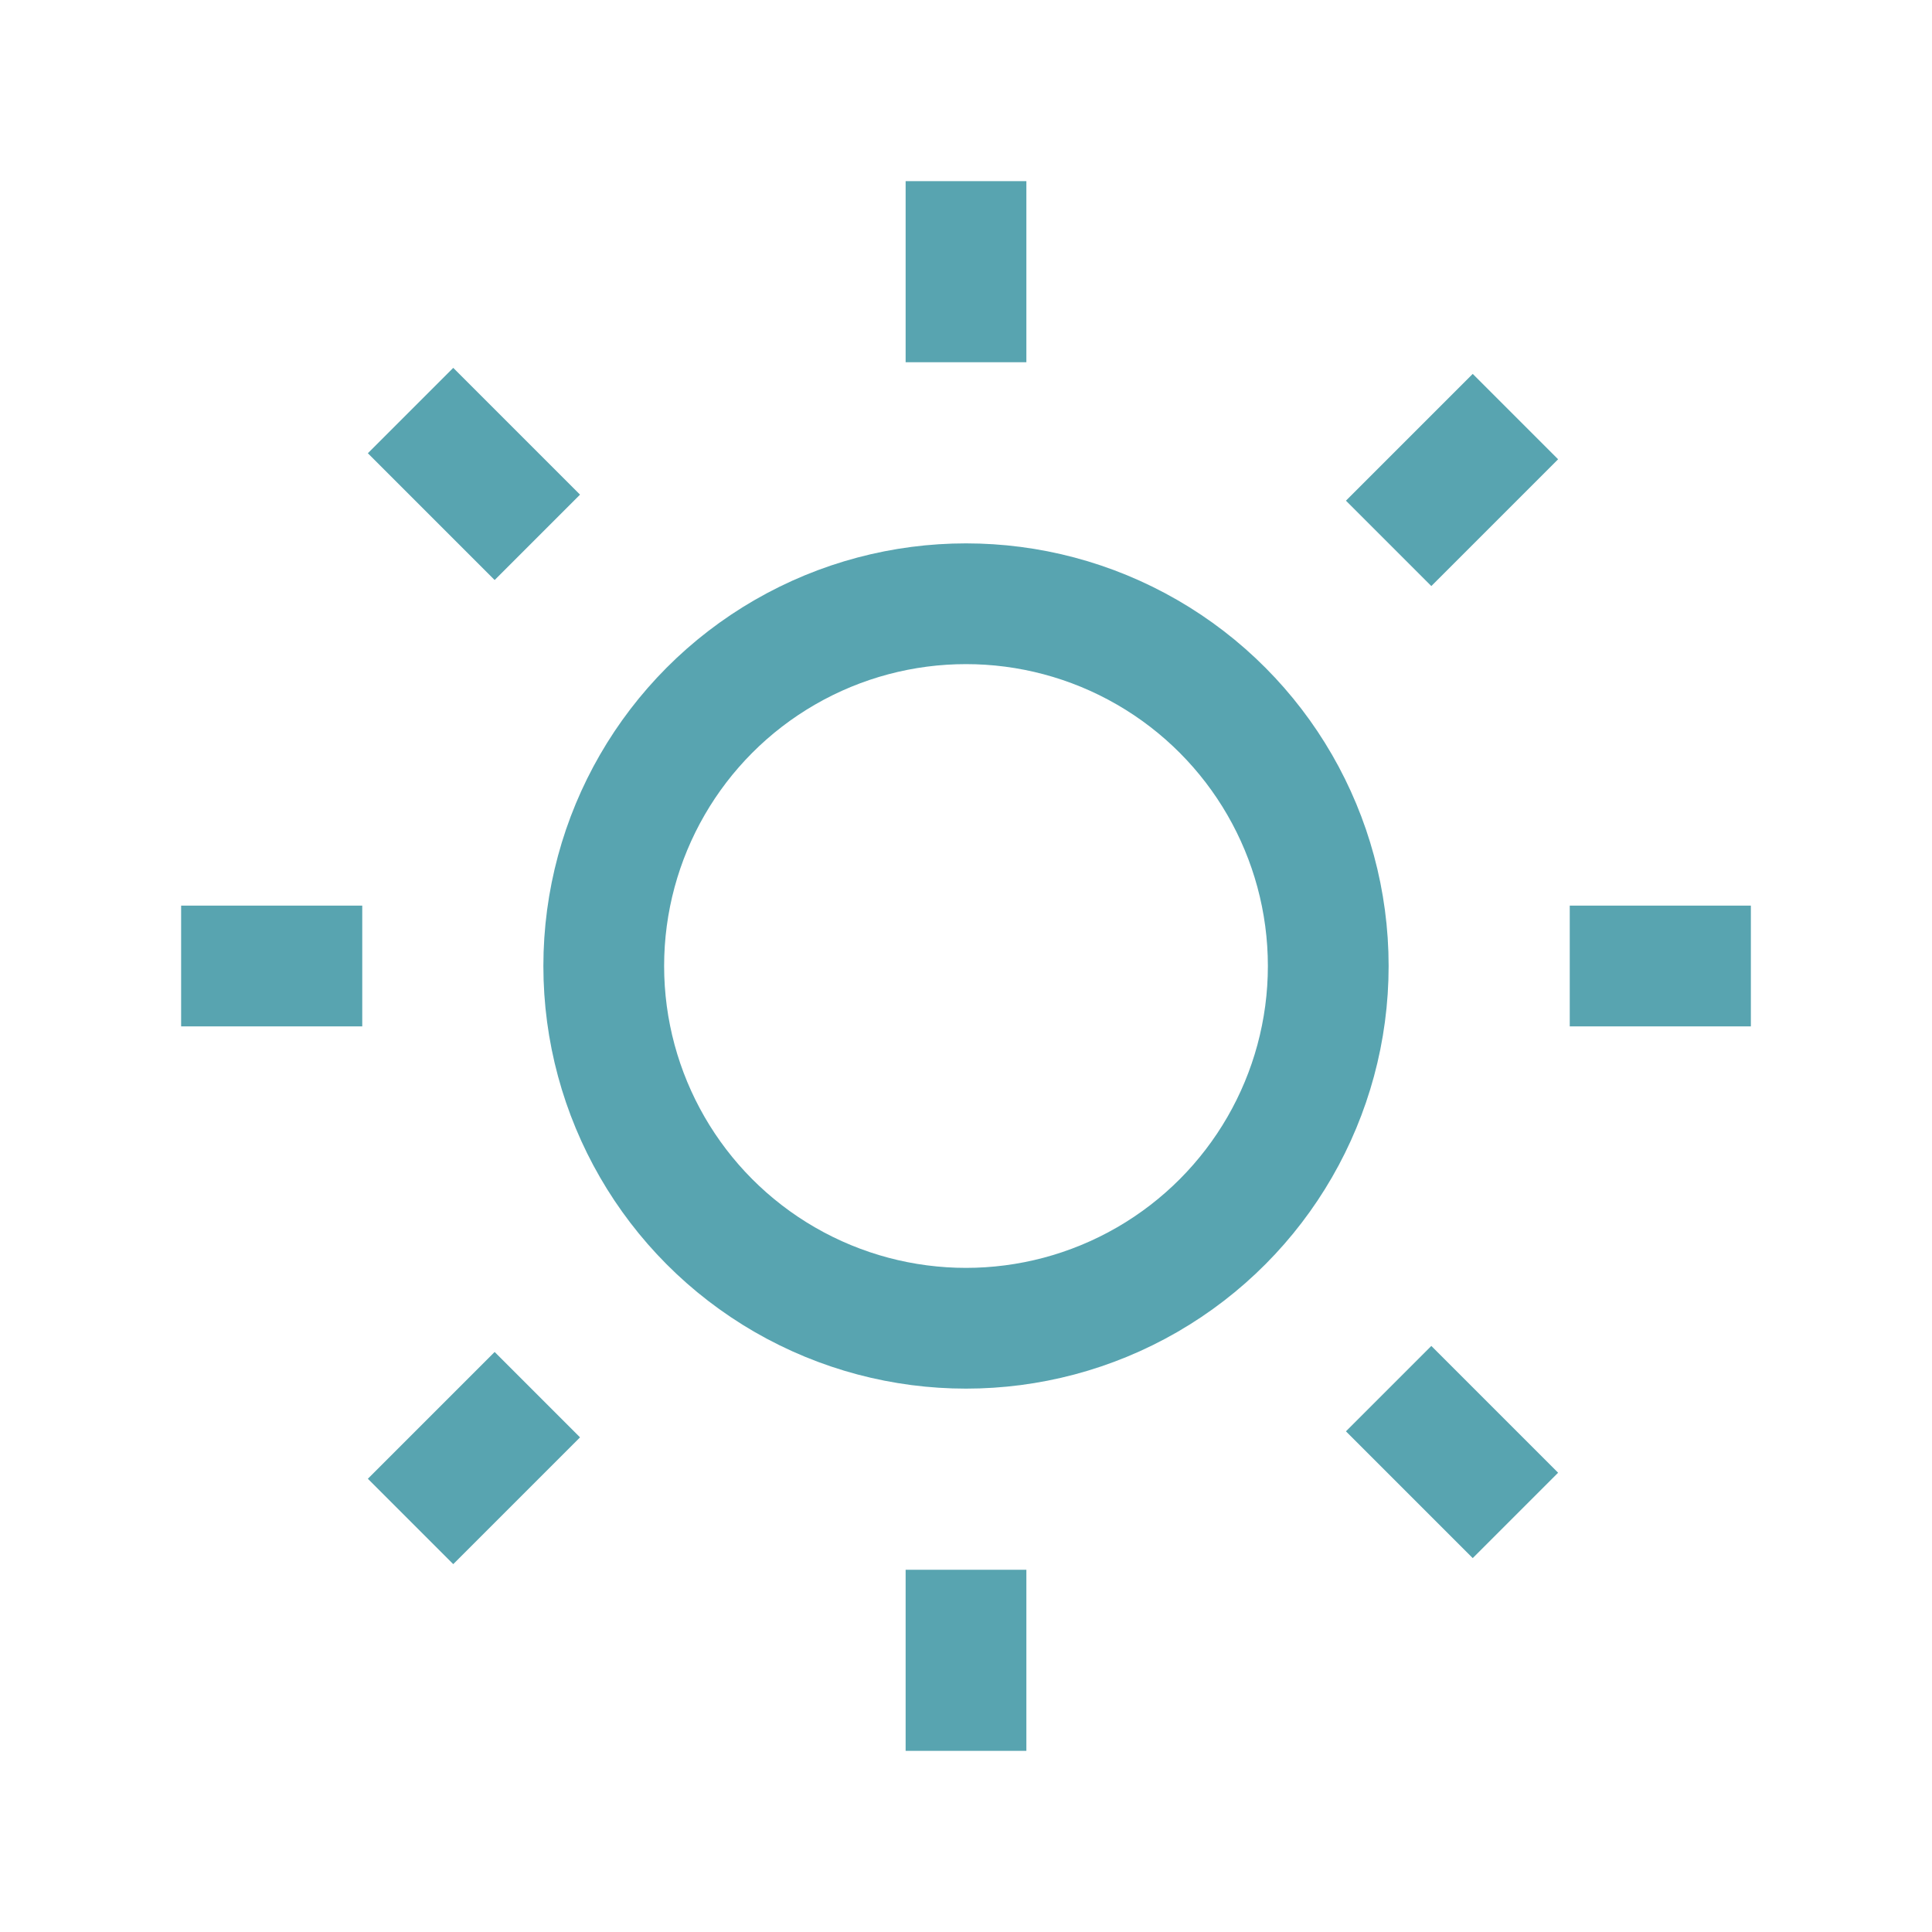
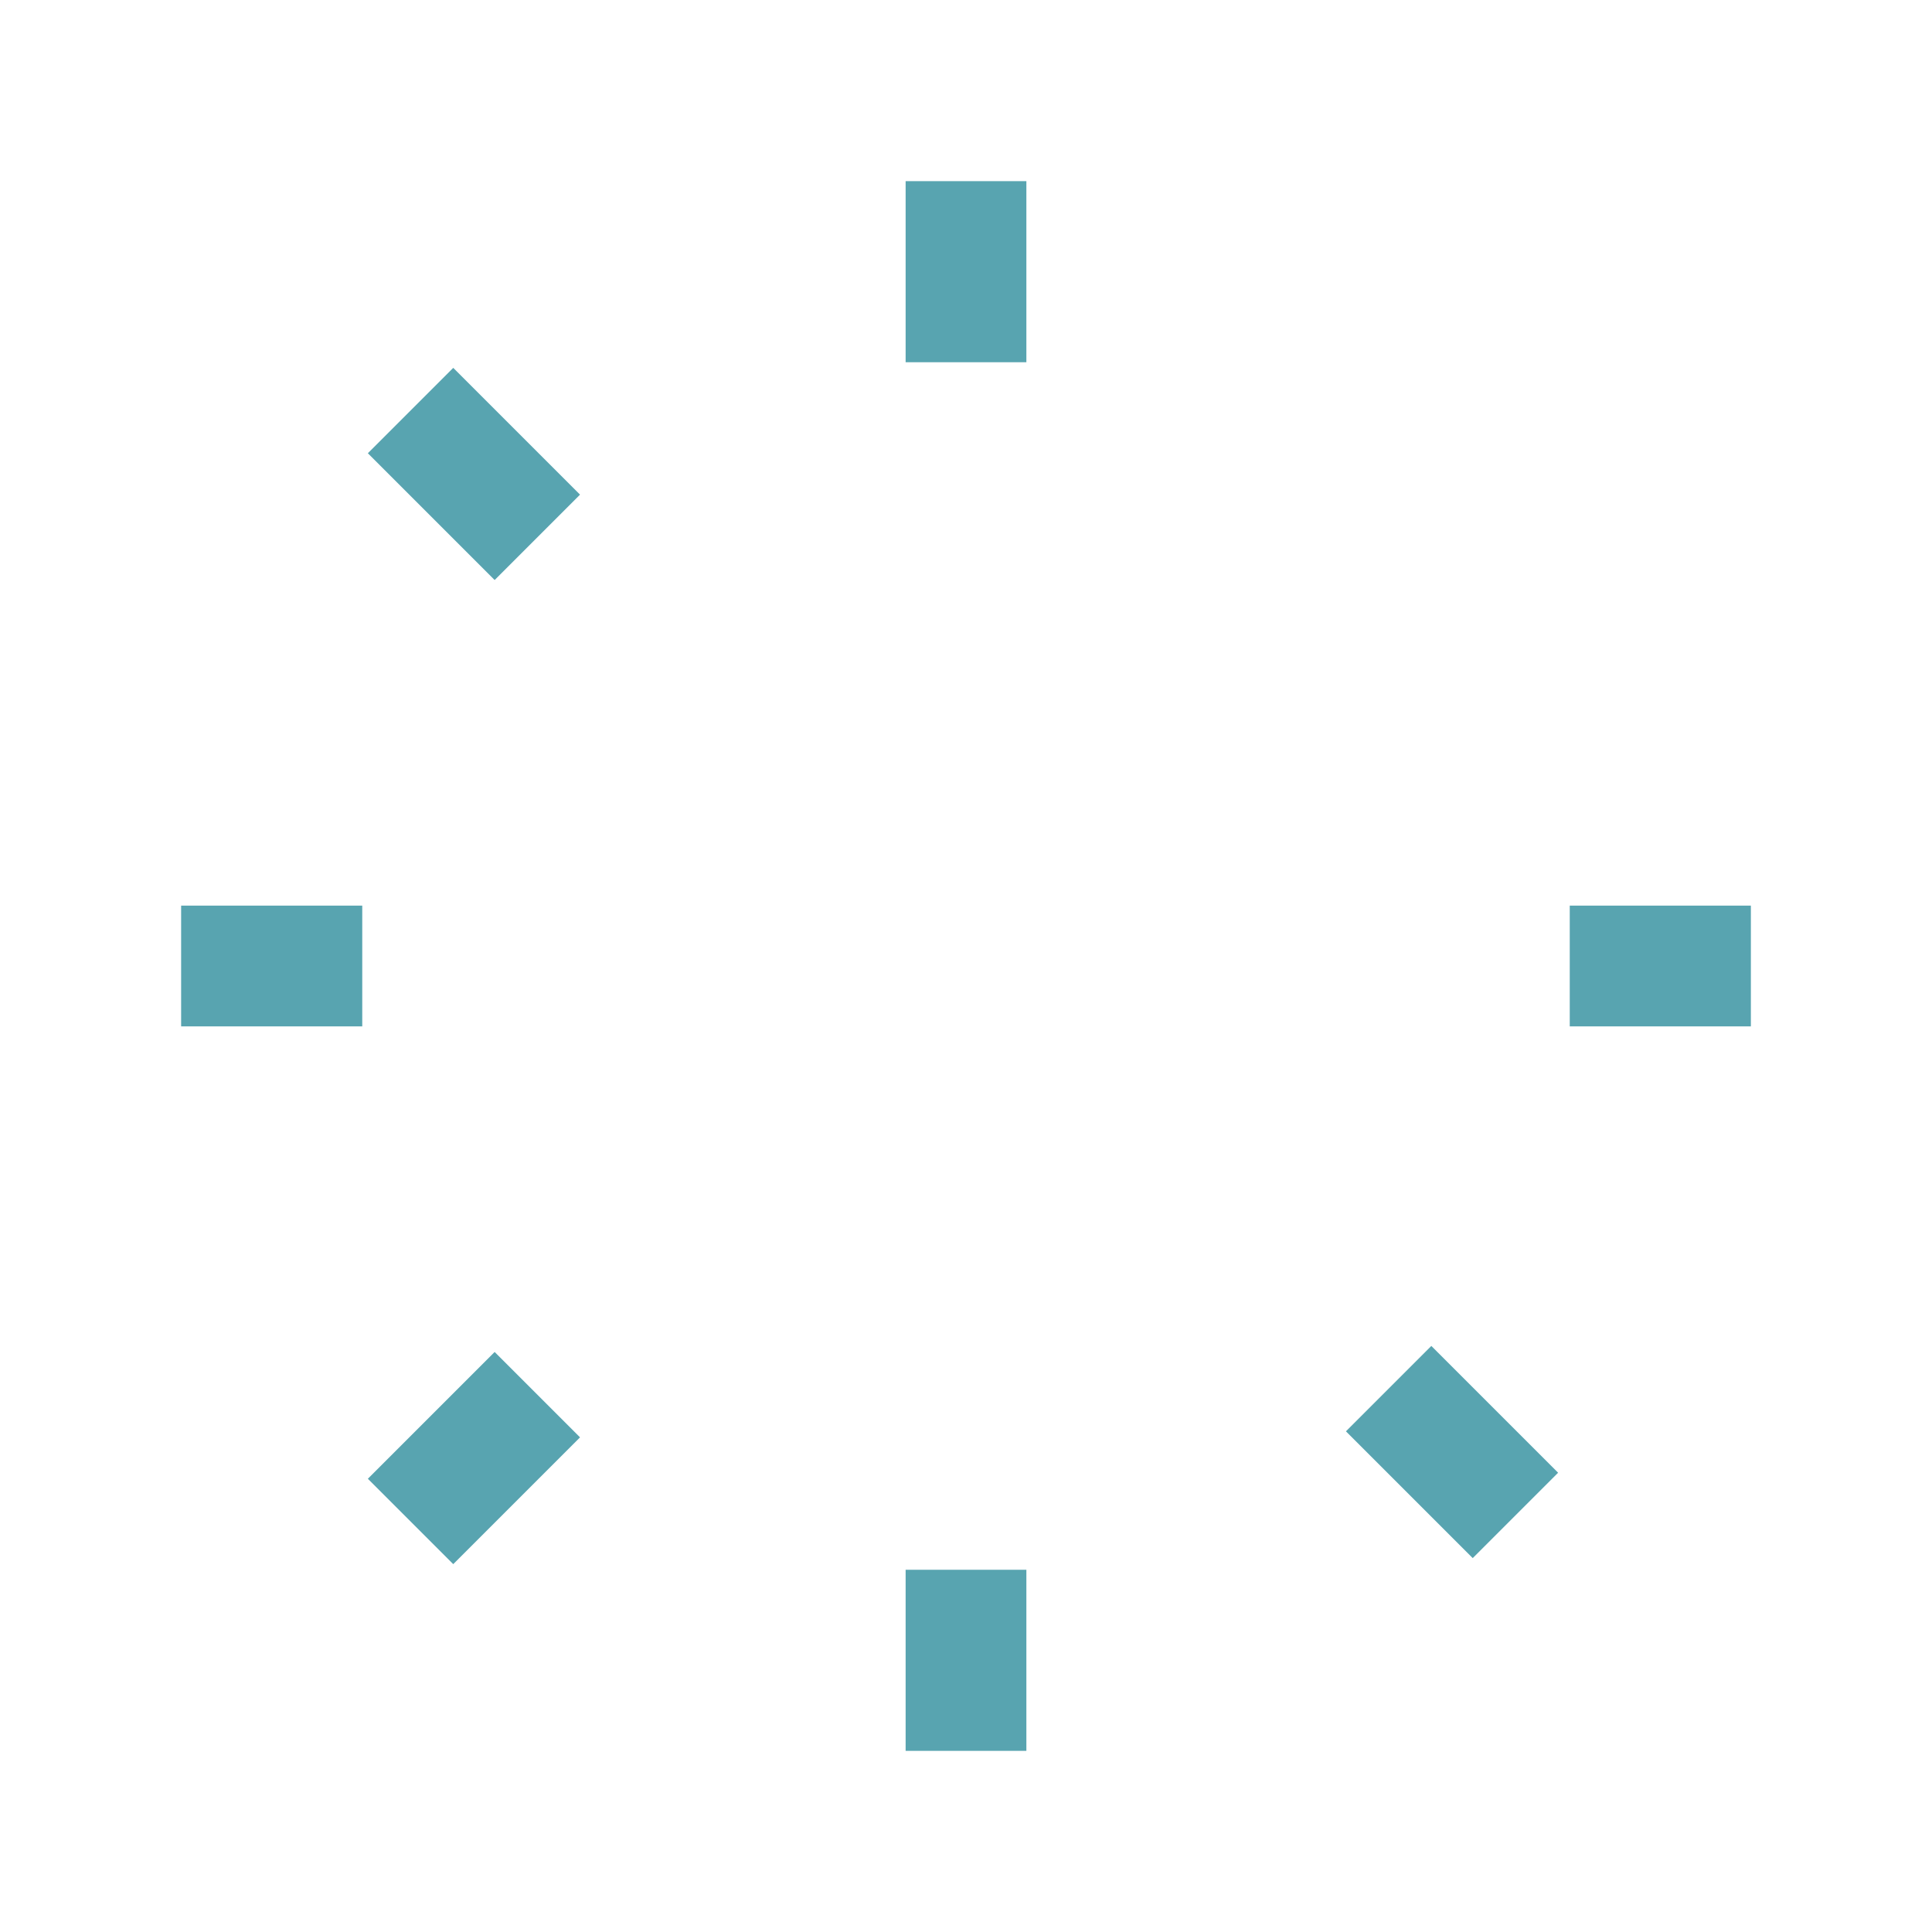
<svg xmlns="http://www.w3.org/2000/svg" width="32" height="32" viewBox="0 0 32 32">
  <g fill="none" stroke="#58A4B0" stroke-width="2">
-     <circle cx="16" cy="16" r="6" />
-     <path d="M16 3v3M16 26v3M29 16h-3M6 16H3M25.1 25.1l-2.1-2.1M8.9 8.9L6.8 6.8M25.1 6.9l-2.1 2.1M8.9 23.1l-2.1 2.1" />
+     <path d="M16 3v3M16 26v3M29 16h-3M6 16H3M25.1 25.1l-2.1-2.1M8.9 8.9L6.8 6.8M25.1 6.9M8.9 23.1l-2.1 2.1" />
  </g>
</svg>